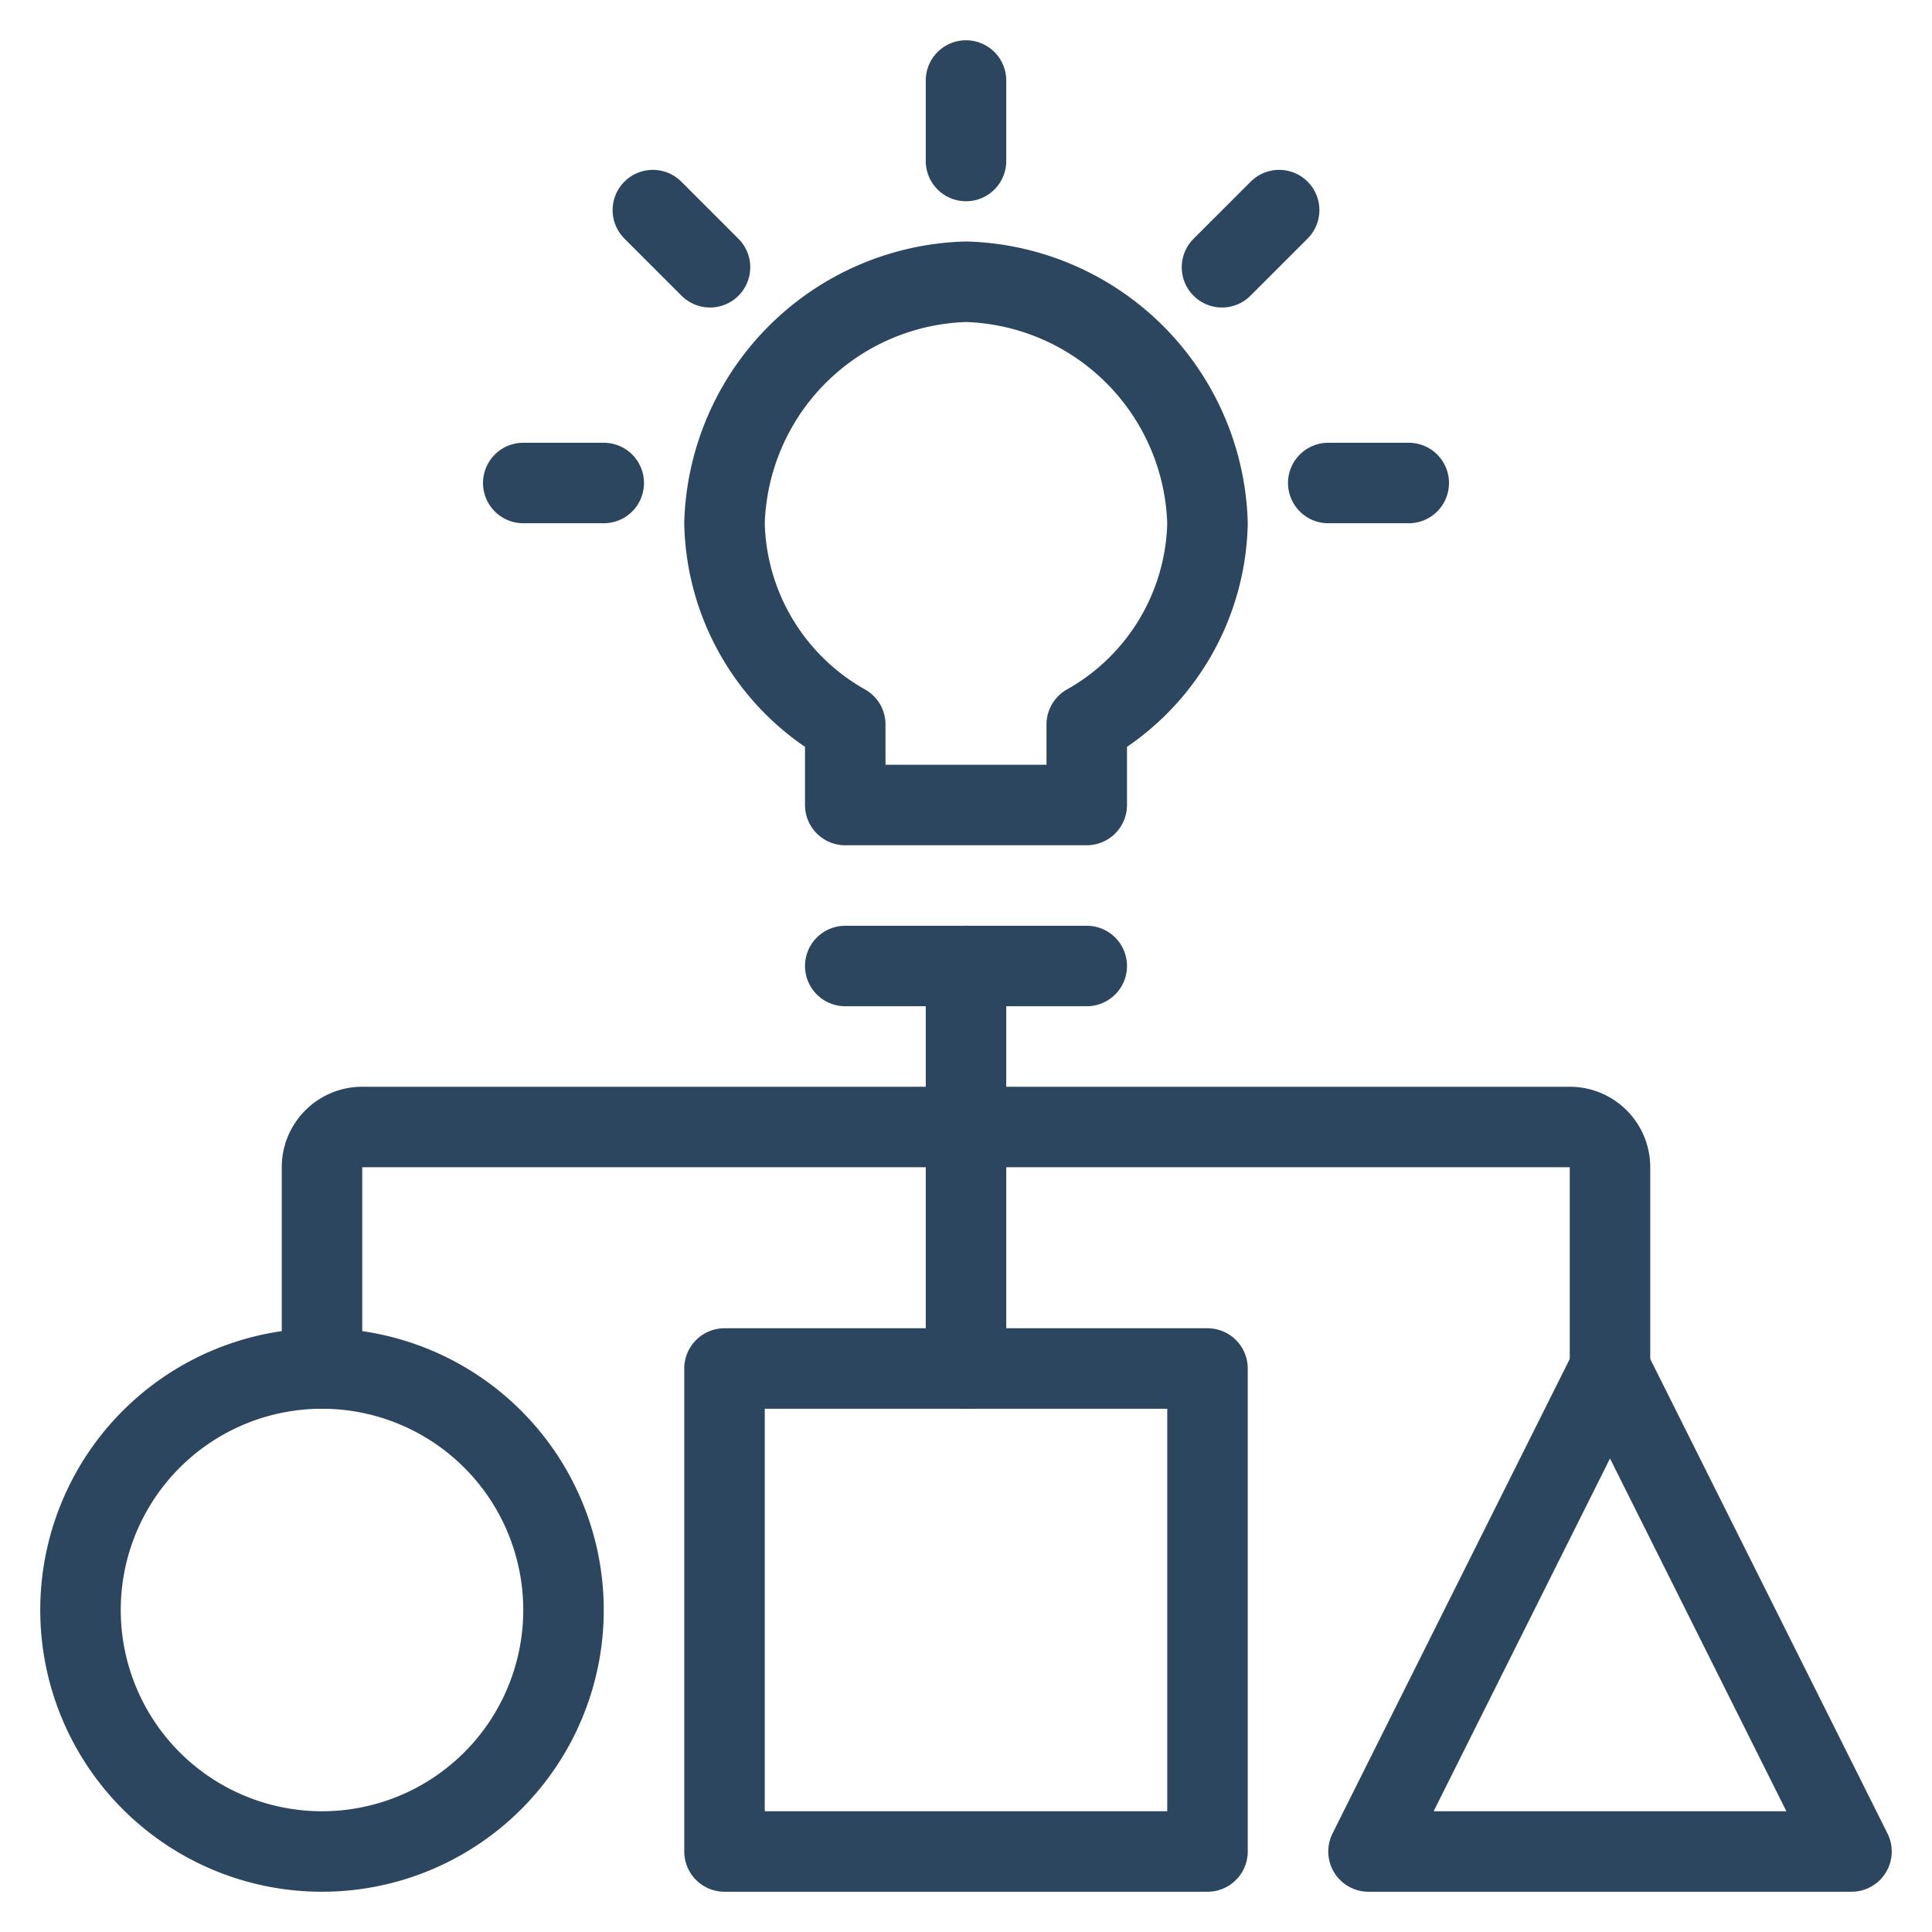
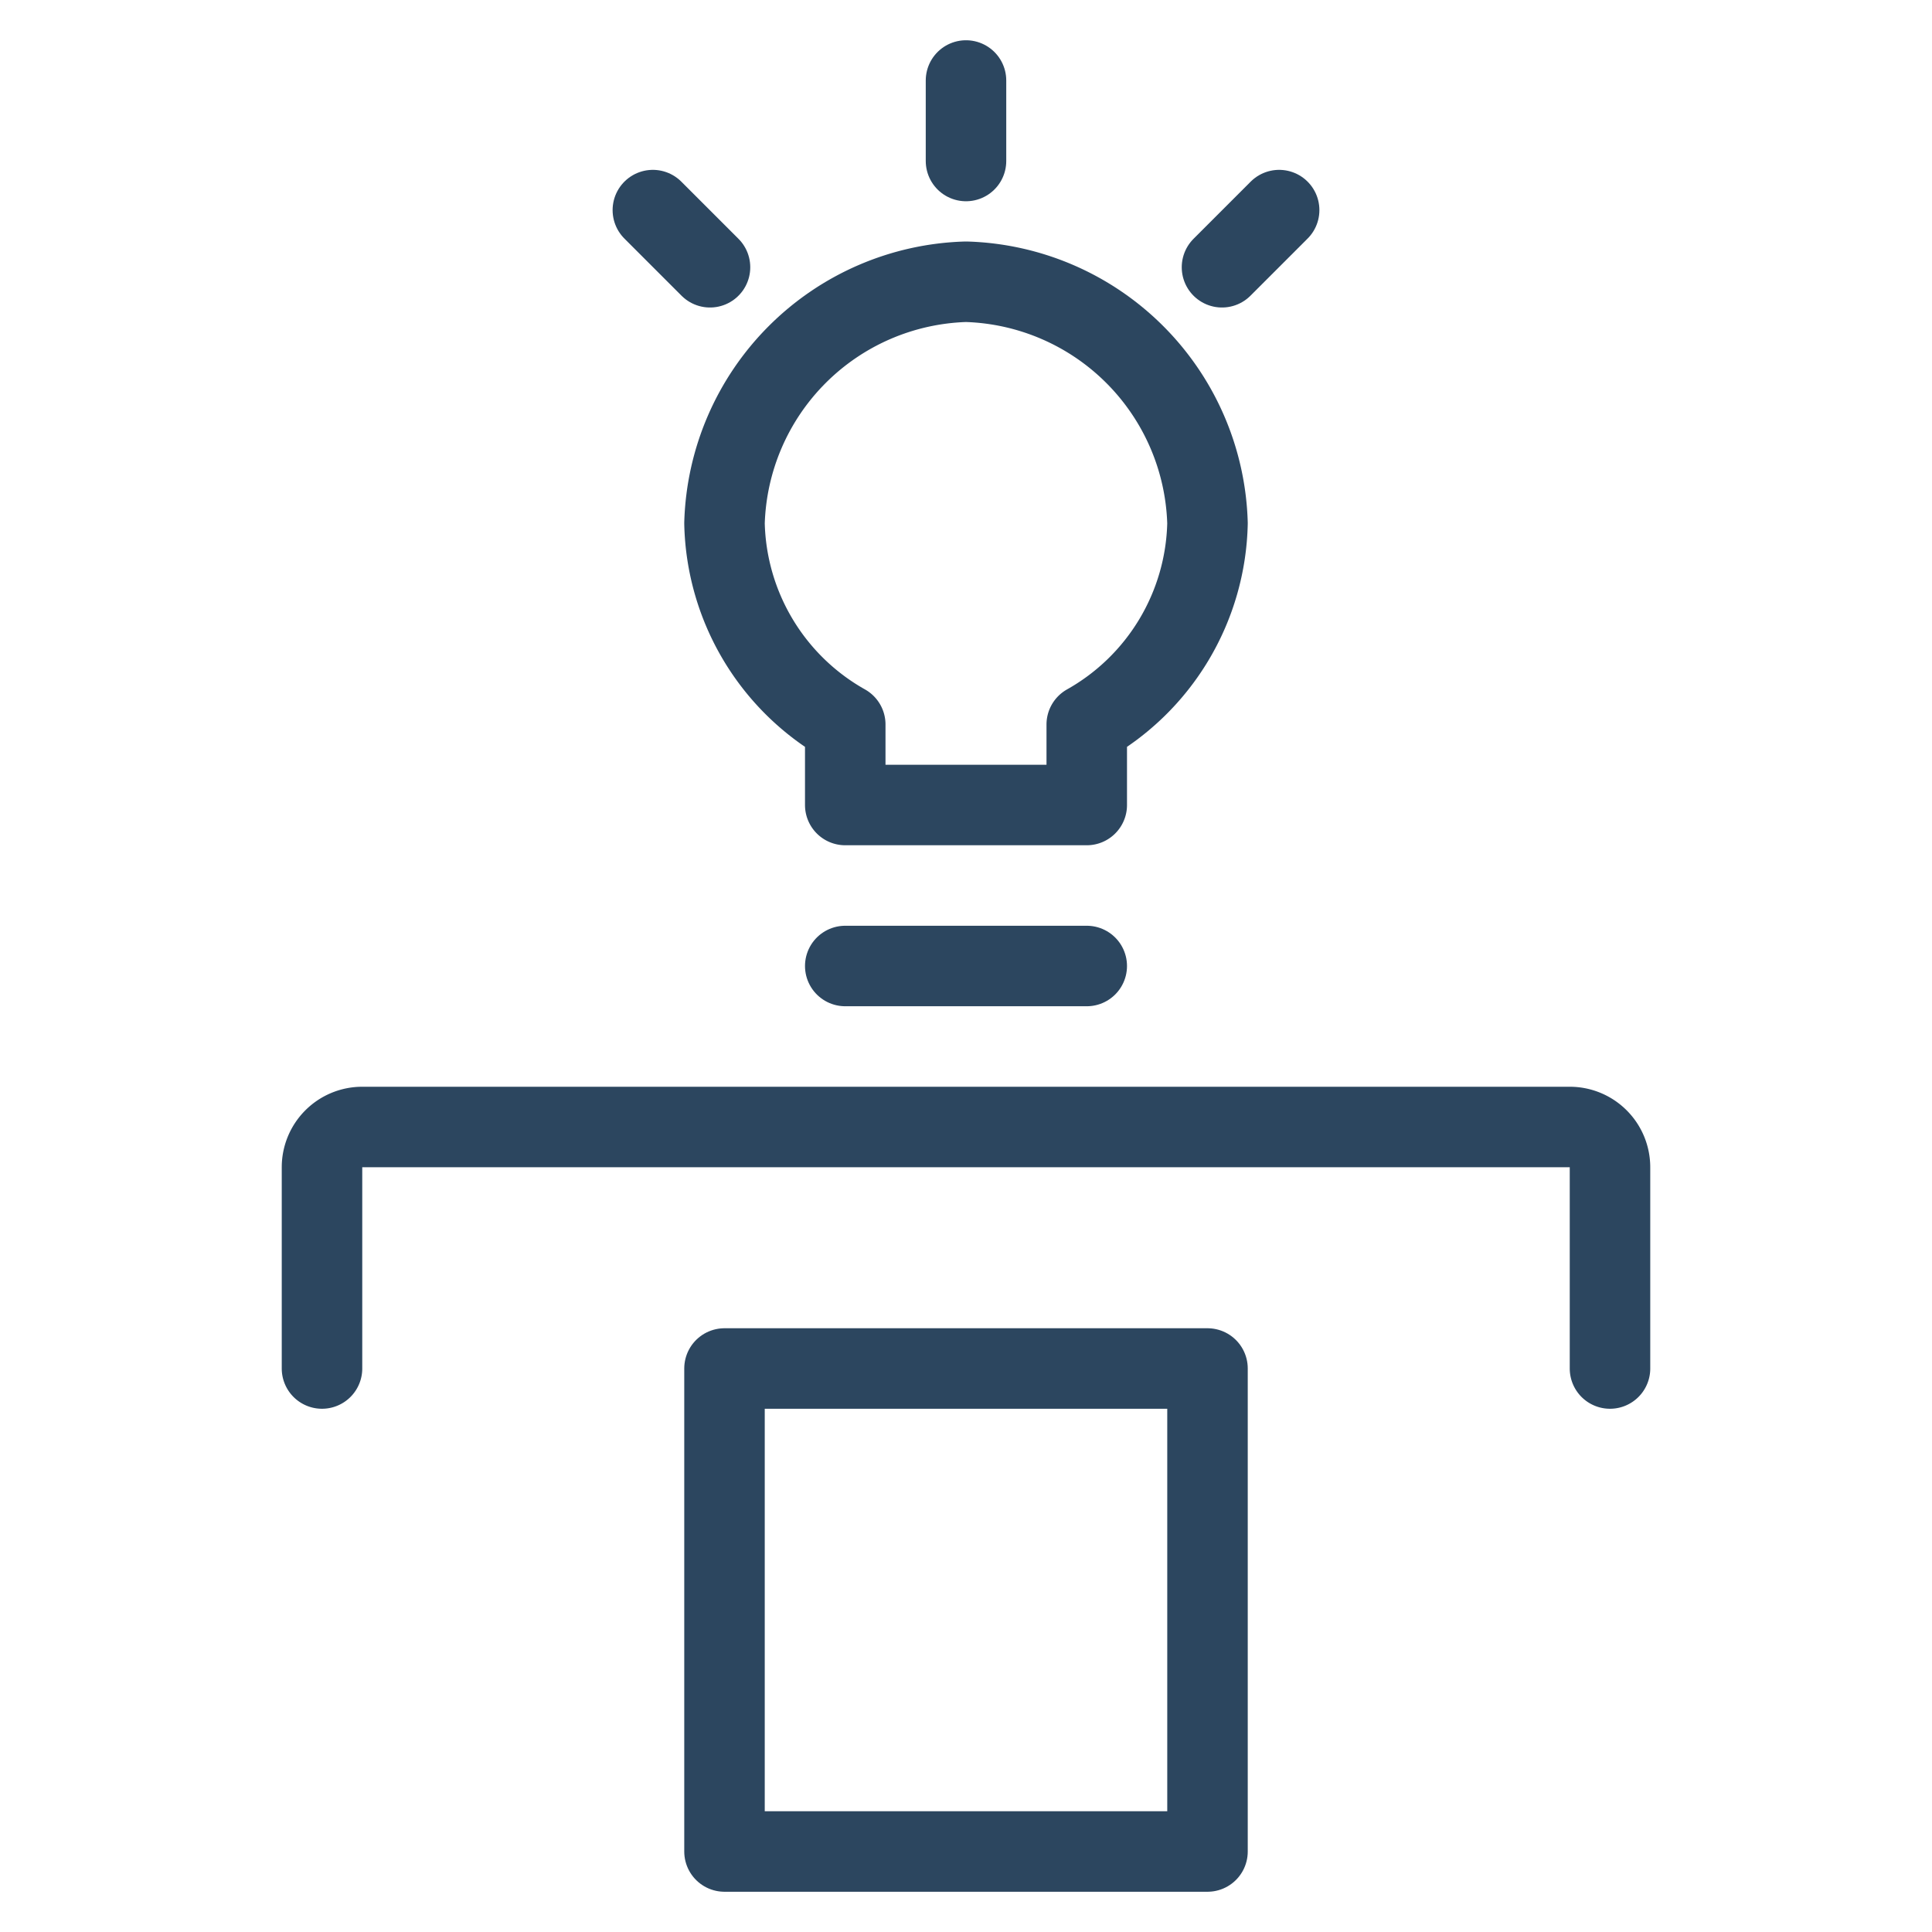
<svg xmlns="http://www.w3.org/2000/svg" viewBox="0 0 24 24" height="24" width="24">
  <g>
-     <path d="M1 20a3 3 0 1 0 6 0 3 3 0 1 0 -6 0" fill="none" stroke="#2c465f" stroke-linecap="round" stroke-linejoin="round" stroke-width="1" />
    <path d="M9 17h6v6H9Z" fill="none" stroke="#2c465f" stroke-linecap="round" stroke-linejoin="round" stroke-width="1" />
-     <path d="m20 17 -3 6 6 0 -3 -6z" fill="none" stroke="#2c465f" stroke-linecap="round" stroke-linejoin="round" stroke-width="1" />
    <g>
      <path d="m13.5 12 -3 0" fill="none" stroke="#2c465f" stroke-linecap="round" stroke-linejoin="round" stroke-width="1" />
      <path d="M15 6.5a3.09 3.09 0 0 0 -3 -3 3.09 3.09 0 0 0 -3 3A2.94 2.94 0 0 0 10.5 9v1h3V9A2.94 2.94 0 0 0 15 6.5Z" fill="none" stroke="#2c465f" stroke-linecap="round" stroke-linejoin="round" stroke-width="1" />
    </g>
    <path d="M4 17v-2.5a0.5 0.5 0 0 1 0.5 -0.5h15a0.5 0.5 0 0 1 0.5 0.5V17" fill="none" stroke="#2c465f" stroke-linecap="round" stroke-linejoin="round" stroke-width="1" />
-     <path d="m12 12 0 5" fill="none" stroke="#2c465f" stroke-linecap="round" stroke-linejoin="round" stroke-width="1" />
    <path d="m12 1 0 1" fill="none" stroke="#2c465f" stroke-linecap="round" stroke-linejoin="round" stroke-width="1" />
    <path d="m15.89 2.61 -0.71 0.71" fill="none" stroke="#2c465f" stroke-linecap="round" stroke-linejoin="round" stroke-width="1" />
-     <path d="m17.5 6 -1 0" fill="none" stroke="#2c465f" stroke-linecap="round" stroke-linejoin="round" stroke-width="1" />
    <path d="m8.11 2.61 0.71 0.71" fill="none" stroke="#2c465f" stroke-linecap="round" stroke-linejoin="round" stroke-width="1" />
-     <path d="m6.5 6 1 0" fill="none" stroke="#2c465f" stroke-linecap="round" stroke-linejoin="round" stroke-width="1" />
  </g>
</svg>